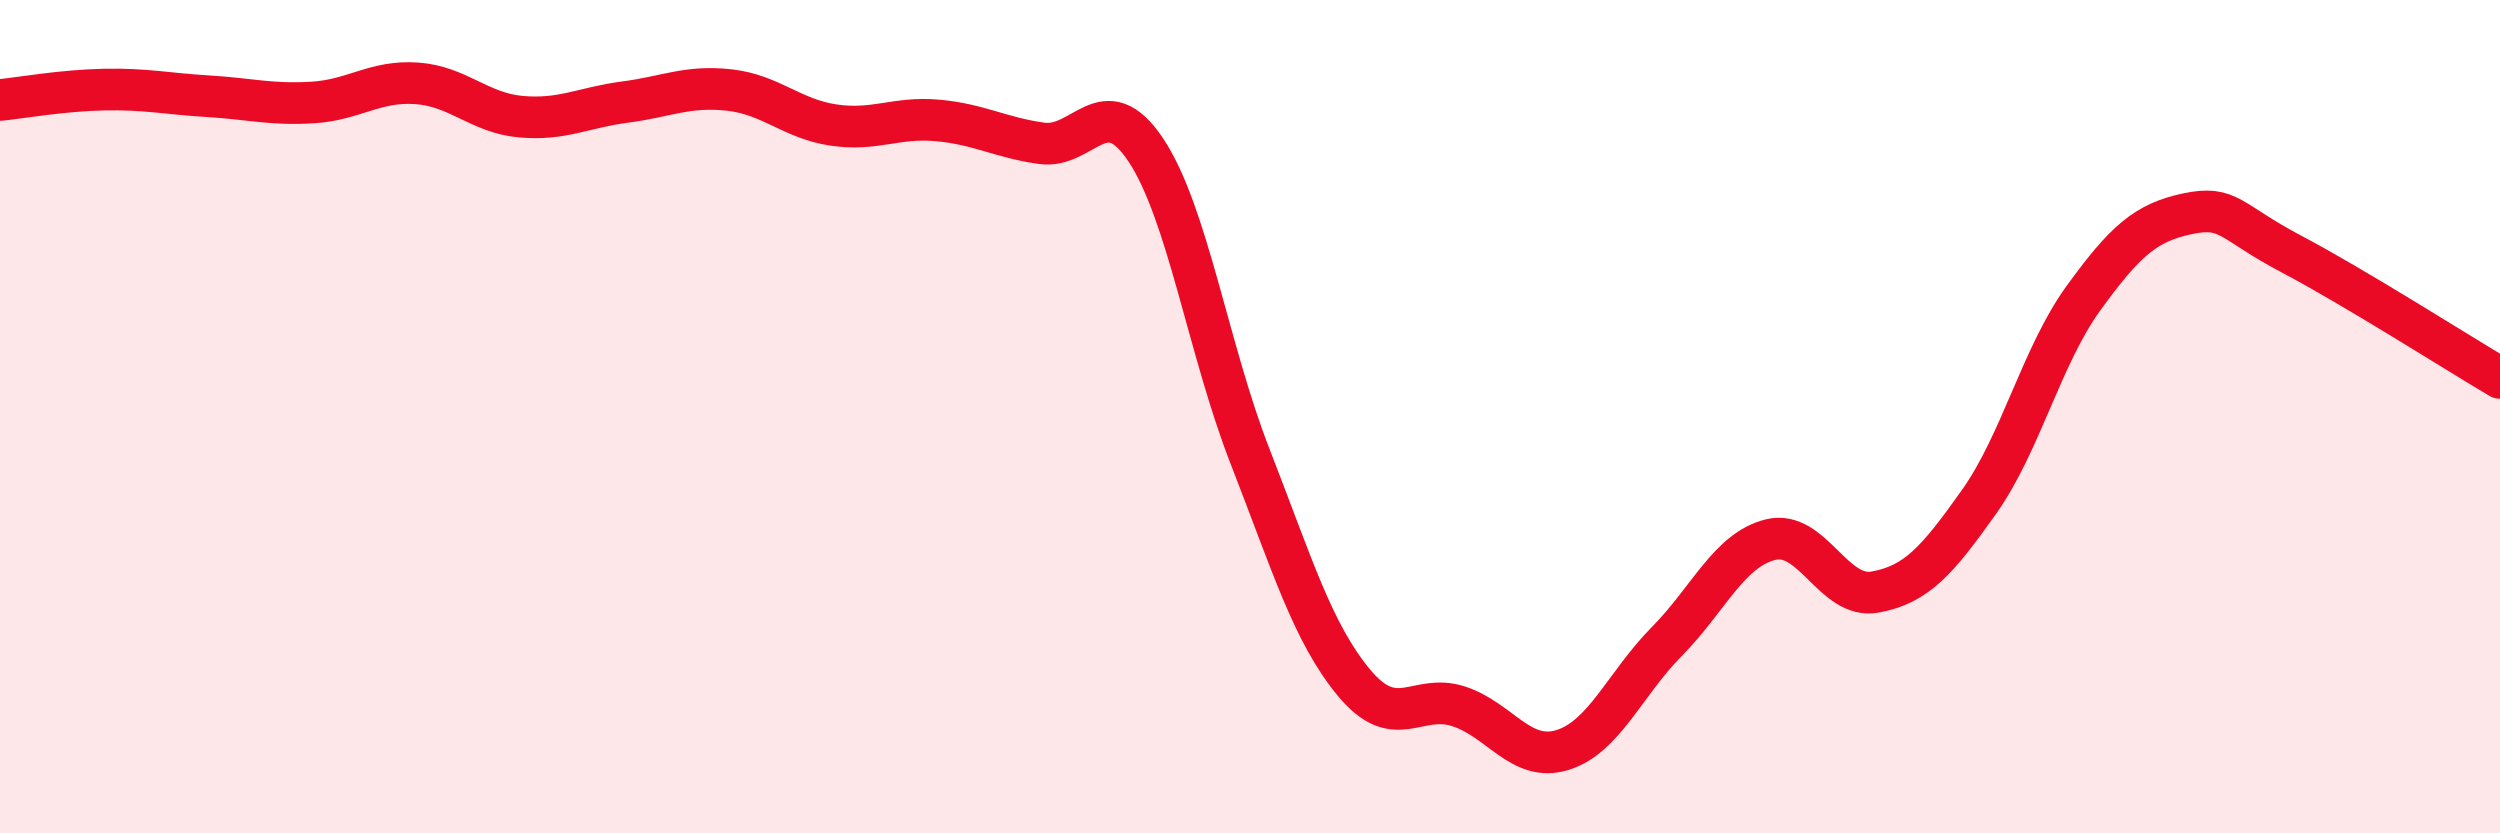
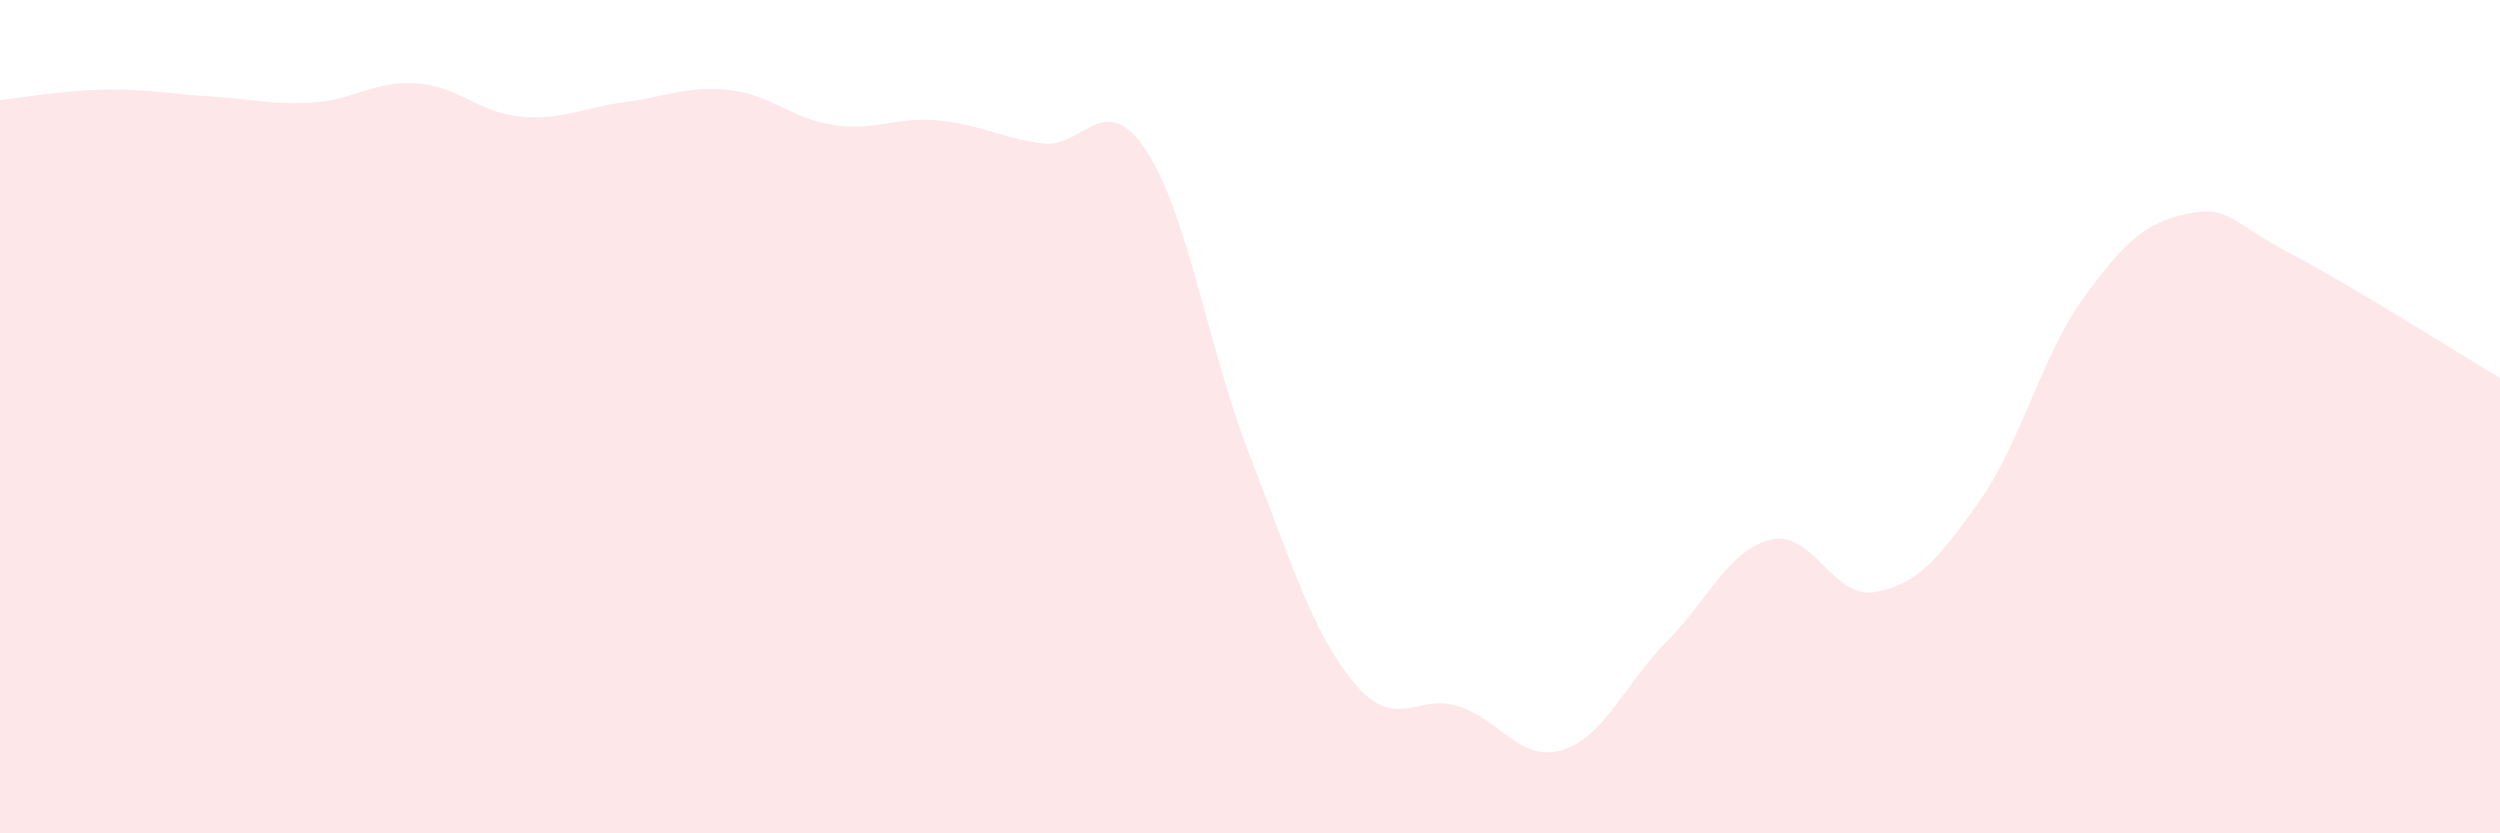
<svg xmlns="http://www.w3.org/2000/svg" width="60" height="20" viewBox="0 0 60 20">
  <path d="M 0,2.4 C 0.5,2.35 1.5,2.17 2.5,2.15 C 3.5,2.13 4,2.25 5,2.31 C 6,2.37 6.5,2.52 7.5,2.46 C 8.5,2.4 9,1.93 10,2 C 11,2.07 11.5,2.71 12.5,2.8 C 13.5,2.89 14,2.58 15,2.45 C 16,2.32 16.5,2.05 17.5,2.16 C 18.5,2.27 19,2.85 20,3 C 21,3.15 21.5,2.8 22.5,2.89 C 23.5,2.98 24,3.3 25,3.44 C 26,3.58 26.5,2.1 27.5,3.6 C 28.5,5.1 29,8.39 30,10.95 C 31,13.51 31.5,15.19 32.5,16.39 C 33.5,17.59 34,16.63 35,16.95 C 36,17.27 36.5,18.31 37.5,18 C 38.5,17.69 39,16.41 40,15.4 C 41,14.39 41.5,13.19 42.5,12.95 C 43.5,12.71 44,14.39 45,14.21 C 46,14.03 46.5,13.45 47.5,12.04 C 48.5,10.63 49,8.54 50,7.16 C 51,5.78 51.5,5.34 52.5,5.13 C 53.5,4.92 53.5,5.31 55,6.1 C 56.5,6.89 59,8.48 60,9.07L60 20L0 20Z" fill="#EB0A25" opacity="0.1" stroke-linecap="round" stroke-linejoin="round" />
-   <path d="M 0,2.4 C 0.5,2.35 1.5,2.17 2.5,2.15 C 3.5,2.13 4,2.25 5,2.31 C 6,2.37 6.5,2.52 7.5,2.46 C 8.5,2.4 9,1.93 10,2 C 11,2.07 11.5,2.71 12.5,2.8 C 13.5,2.89 14,2.58 15,2.45 C 16,2.32 16.5,2.05 17.5,2.16 C 18.5,2.27 19,2.85 20,3 C 21,3.15 21.5,2.8 22.5,2.89 C 23.5,2.98 24,3.3 25,3.44 C 26,3.58 26.5,2.1 27.5,3.6 C 28.5,5.1 29,8.39 30,10.95 C 31,13.51 31.5,15.19 32.5,16.39 C 33.5,17.59 34,16.63 35,16.95 C 36,17.27 36.5,18.31 37.5,18 C 38.5,17.69 39,16.41 40,15.4 C 41,14.39 41.5,13.19 42.5,12.95 C 43.5,12.71 44,14.39 45,14.21 C 46,14.03 46.5,13.45 47.5,12.04 C 48.5,10.63 49,8.54 50,7.16 C 51,5.78 51.5,5.34 52.5,5.13 C 53.5,4.92 53.5,5.31 55,6.1 C 56.5,6.89 59,8.48 60,9.07" stroke="#EB0A25" stroke-width="1" fill="none" stroke-linecap="round" stroke-linejoin="round" />
</svg>